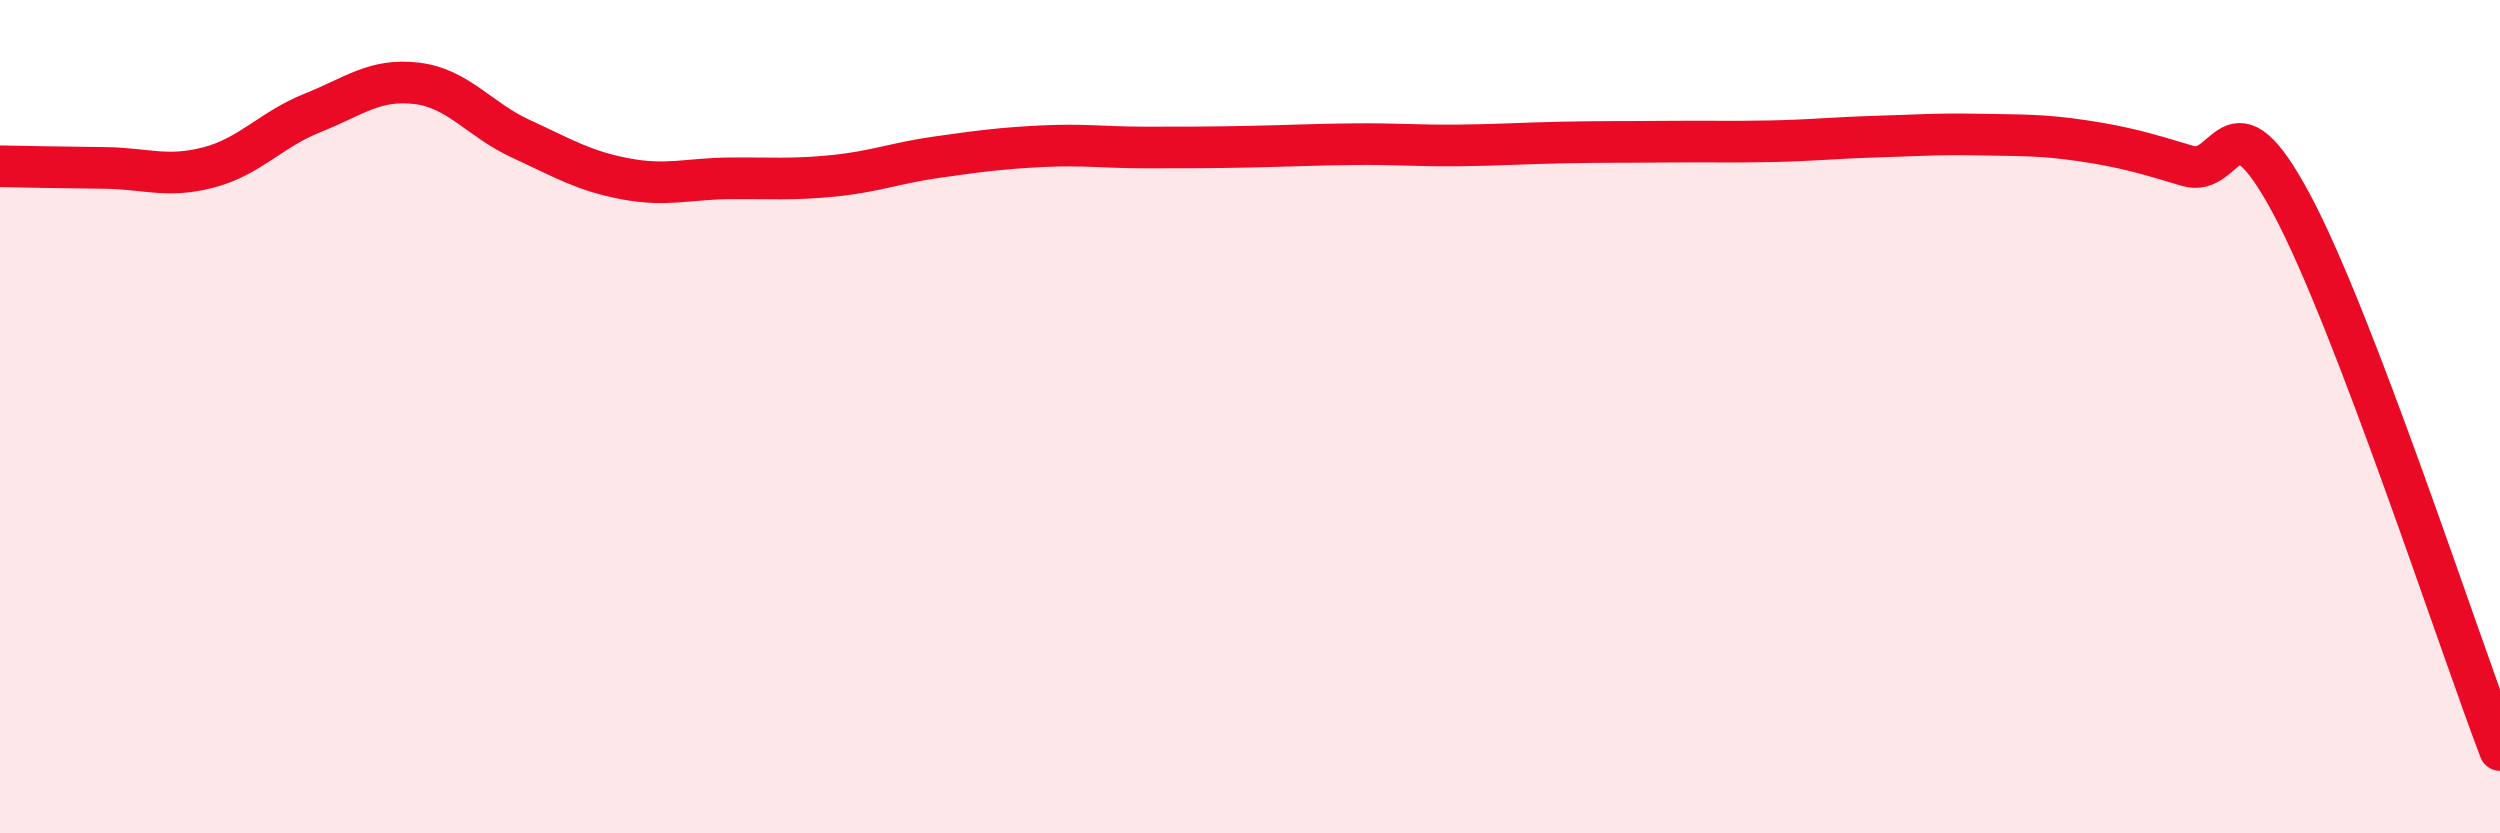
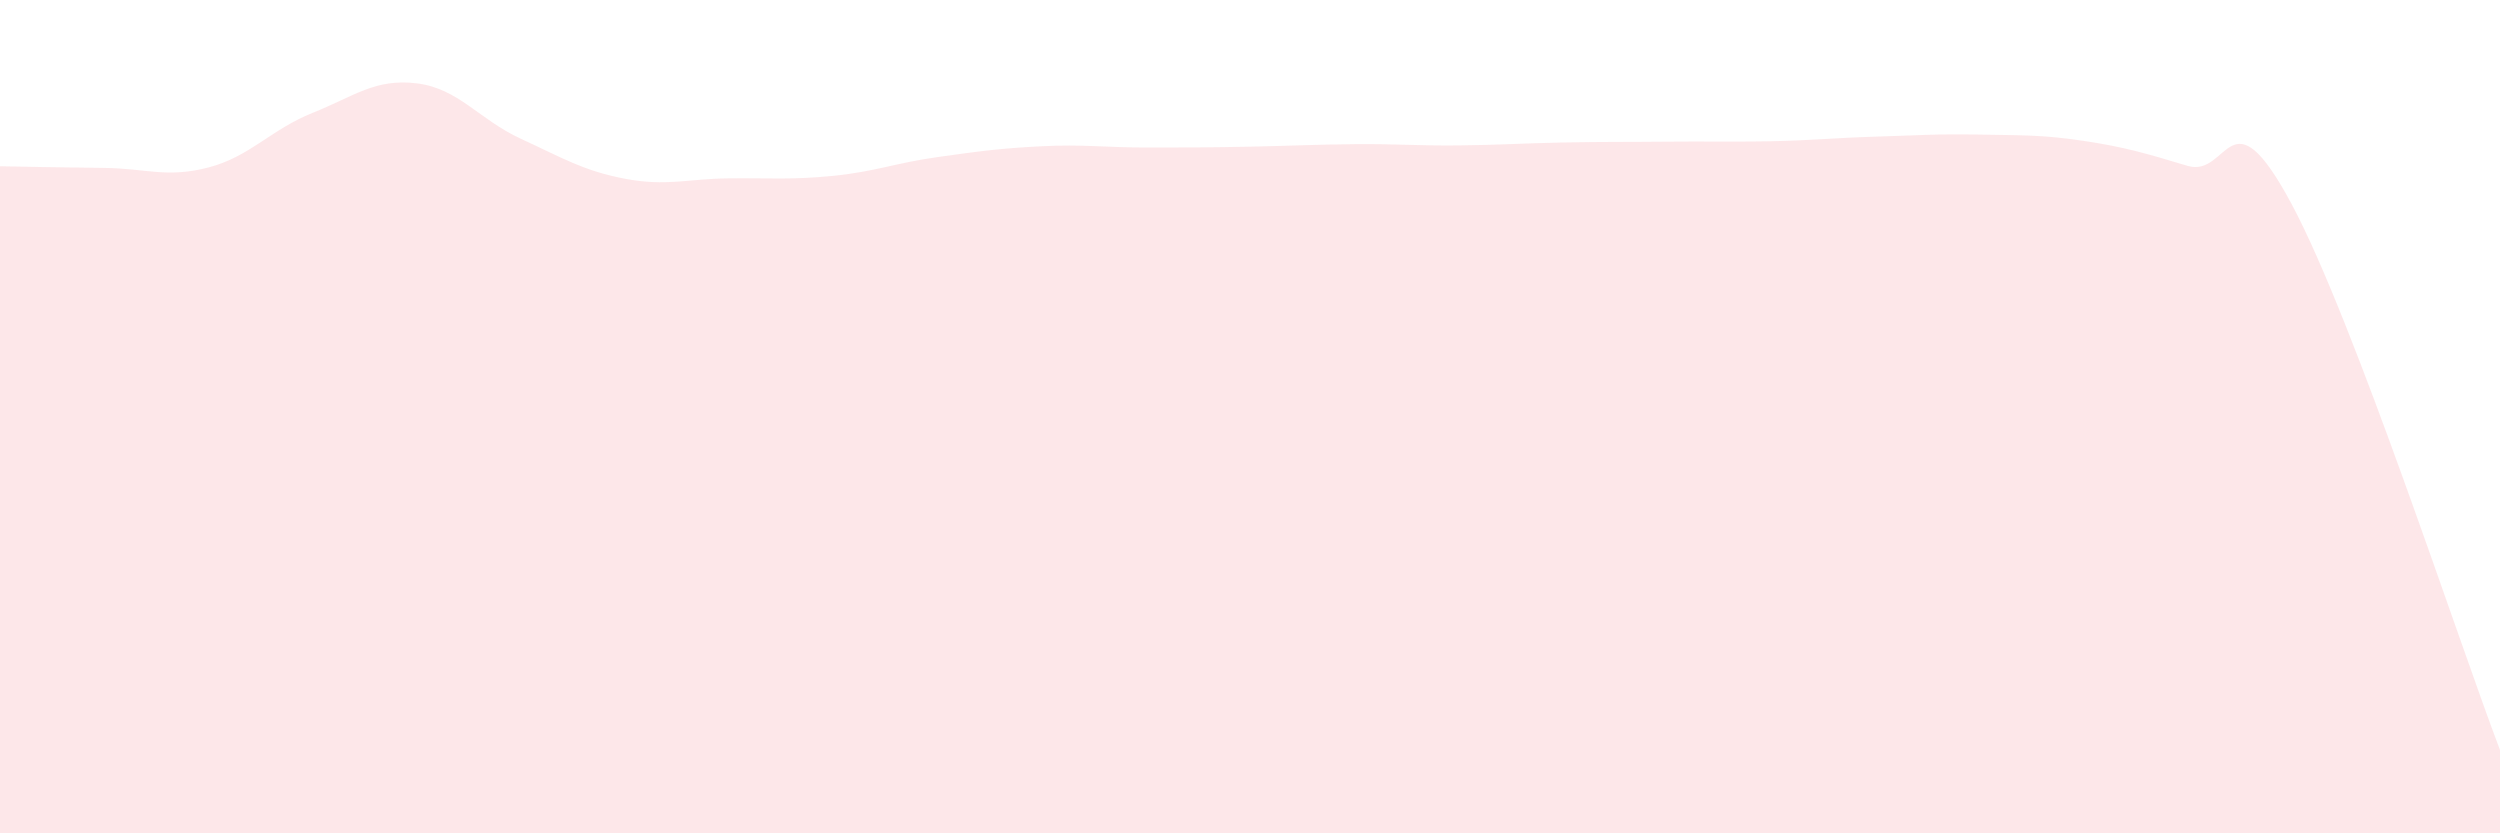
<svg xmlns="http://www.w3.org/2000/svg" width="60" height="20" viewBox="0 0 60 20">
  <path d="M 0,3.99 C 0.5,4 1.5,4.02 2.5,4.03 C 3.5,4.04 4,4.28 5,4.02 C 6,3.76 6.5,3.11 7.5,2.71 C 8.5,2.31 9,1.88 10,2 C 11,2.12 11.5,2.87 12.5,3.33 C 13.5,3.79 14,4.1 15,4.29 C 16,4.48 16.5,4.29 17.5,4.28 C 18.5,4.27 19,4.32 20,4.22 C 21,4.12 21.5,3.91 22.5,3.77 C 23.5,3.63 24,3.56 25,3.51 C 26,3.46 26.5,3.54 27.5,3.54 C 28.5,3.54 29,3.54 30,3.52 C 31,3.5 31.5,3.47 32.5,3.46 C 33.5,3.45 34,3.5 35,3.49 C 36,3.48 36.5,3.44 37.5,3.42 C 38.5,3.4 39,3.41 40,3.4 C 41,3.39 41.5,3.41 42.5,3.39 C 43.5,3.37 44,3.31 45,3.28 C 46,3.25 46.5,3.21 47.5,3.23 C 48.5,3.25 49,3.23 50,3.38 C 51,3.53 51.5,3.68 52.5,3.98 C 53.5,4.28 53.5,2.1 55,4.9 C 56.5,7.7 59,15.38 60,18L60 20L0 20Z" fill="#EB0A25" opacity="0.1" stroke-linecap="round" stroke-linejoin="round" />
-   <path d="M 0,3.99 C 0.5,4 1.5,4.02 2.5,4.03 C 3.5,4.04 4,4.28 5,4.02 C 6,3.76 6.5,3.11 7.5,2.71 C 8.5,2.31 9,1.88 10,2 C 11,2.12 11.5,2.87 12.5,3.33 C 13.5,3.79 14,4.1 15,4.29 C 16,4.48 16.5,4.29 17.5,4.28 C 18.5,4.27 19,4.32 20,4.22 C 21,4.12 21.5,3.91 22.5,3.77 C 23.5,3.63 24,3.56 25,3.51 C 26,3.46 26.5,3.54 27.5,3.54 C 28.5,3.54 29,3.54 30,3.52 C 31,3.5 31.5,3.47 32.5,3.46 C 33.5,3.45 34,3.5 35,3.49 C 36,3.48 36.5,3.44 37.5,3.42 C 38.5,3.4 39,3.41 40,3.4 C 41,3.39 41.5,3.41 42.5,3.39 C 43.5,3.37 44,3.31 45,3.28 C 46,3.25 46.5,3.21 47.5,3.23 C 48.5,3.25 49,3.23 50,3.38 C 51,3.53 51.5,3.68 52.5,3.98 C 53.5,4.28 53.5,2.1 55,4.9 C 56.5,7.7 59,15.38 60,18" stroke="#EB0A25" stroke-width="1" fill="none" stroke-linecap="round" stroke-linejoin="round" />
</svg>